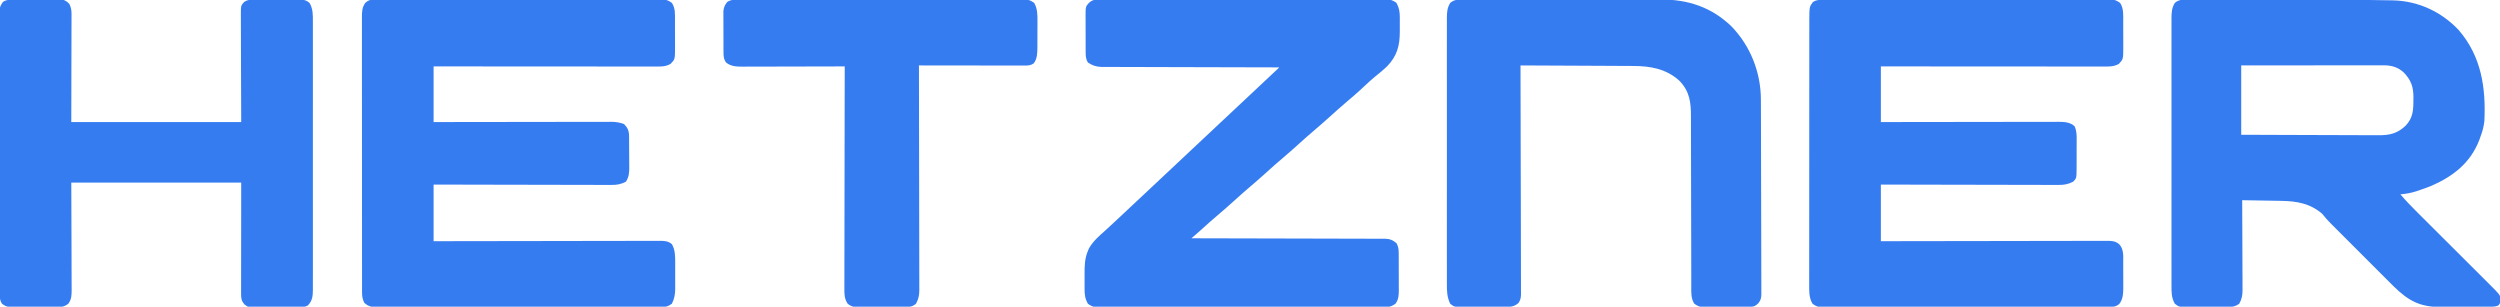
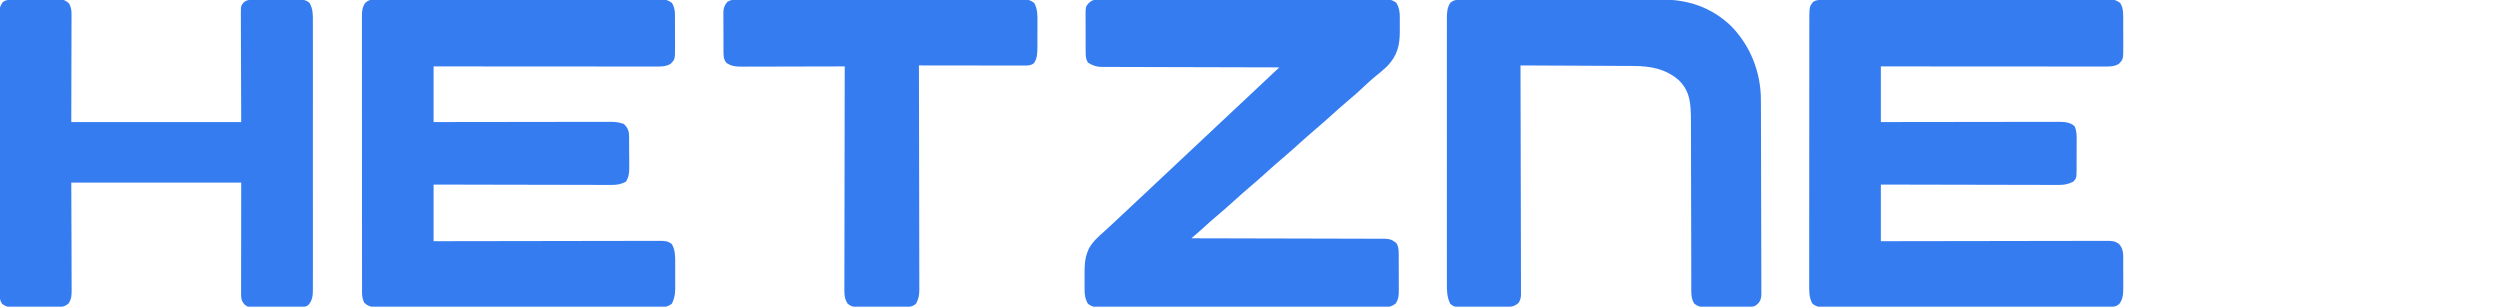
<svg xmlns="http://www.w3.org/2000/svg" width="2560" height="314" viewBox="0 0 2560 314" fill="none">
  <g clip-path="url(#clip0_133_43)">
    <path d="M1866.12 -0.132C1867.18 -0.135 1868.25 -0.139 1869.35 -0.143C1871.11 -0.142 1871.11 -0.142 1872.91 -0.141C1874.15 -0.144 1875.4 -0.147 1876.68 -0.15C1880.14 -0.157 1883.6 -0.159 1887.06 -0.16C1890.79 -0.162 1894.52 -0.17 1898.25 -0.176C1906.41 -0.19 1914.57 -0.196 1922.73 -0.2C1927.82 -0.203 1932.91 -0.207 1938.01 -0.212C1952.1 -0.224 1966.19 -0.234 1980.29 -0.238C1981.19 -0.238 1982.09 -0.238 1983.02 -0.238C1984.38 -0.239 1984.38 -0.239 1985.76 -0.239C1987.6 -0.24 1989.43 -0.24 1991.26 -0.24C1992.17 -0.241 1993.08 -0.241 1994.02 -0.241C2008.75 -0.245 2023.49 -0.262 2038.23 -0.286C2053.35 -0.309 2068.47 -0.322 2083.6 -0.323C2092.09 -0.324 2100.58 -0.33 2109.08 -0.348C2116.31 -0.363 2123.54 -0.368 2130.77 -0.36C2134.46 -0.356 2138.15 -0.357 2141.84 -0.371C2145.84 -0.386 2149.84 -0.378 2153.84 -0.368C2155.01 -0.376 2156.18 -0.384 2157.39 -0.392C2158.46 -0.386 2159.53 -0.379 2160.63 -0.372C2161.55 -0.373 2162.48 -0.373 2163.43 -0.374C2166.55 0.08 2168.44 1.185 2171 3C2174.82 8.54 2174.16 16.039 2174.17 22.492C2174.17 23.397 2174.17 24.302 2174.18 25.234C2174.18 27.142 2174.19 29.049 2174.19 30.957C2174.19 33.858 2174.21 36.759 2174.22 39.66C2174.23 41.521 2174.23 43.381 2174.23 45.242C2174.24 46.101 2174.24 46.959 2174.25 47.844C2174.2 60.676 2174.2 60.676 2169.69 65.437C2164.27 68.59 2158.54 68.14 2152.44 68.12C2151.47 68.121 2150.5 68.122 2149.51 68.123C2146.26 68.124 2143.01 68.119 2139.77 68.113C2137.44 68.113 2135.12 68.113 2132.79 68.114C2126.47 68.114 2120.16 68.108 2113.84 68.101C2107.91 68.096 2101.97 68.095 2096.04 68.094C2084.29 68.091 2072.54 68.085 2060.79 68.075C2049.38 68.066 2037.97 68.059 2026.56 68.055C2025.85 68.055 2025.15 68.054 2024.42 68.054C2020.89 68.053 2017.36 68.051 2013.83 68.05C1984.56 68.04 1955.28 68.021 1926 68C1926 86.81 1926 105.62 1926 125C1931.65 124.989 1937.31 124.979 1943.13 124.968C1961.79 124.935 1980.46 124.913 1999.12 124.896C2010.44 124.886 2021.76 124.872 2033.07 124.849C2042.94 124.829 2052.8 124.816 2062.67 124.812C2067.89 124.809 2073.11 124.803 2078.34 124.788C2083.26 124.775 2088.17 124.771 2093.09 124.774C2094.89 124.773 2096.7 124.769 2098.5 124.761C2100.97 124.751 2103.43 124.754 2105.9 124.759C2106.61 124.753 2107.32 124.748 2108.05 124.742C2114.03 124.777 2120.07 125.091 2124.47 129.443C2126.58 134.349 2126.56 138.622 2126.5 143.91C2126.5 144.955 2126.5 146 2126.5 147.077C2126.5 149.28 2126.49 151.483 2126.47 153.686C2126.44 157.055 2126.45 160.422 2126.46 163.791C2126.45 165.935 2126.44 168.079 2126.43 170.222C2126.44 171.228 2126.44 172.233 2126.44 173.269C2126.32 182.502 2126.32 182.502 2123 186C2117.89 188.63 2113.71 189.431 2107.94 189.361C2107.16 189.363 2106.38 189.366 2105.58 189.368C2102.97 189.373 2100.37 189.357 2097.76 189.34C2095.89 189.34 2094.02 189.34 2092.15 189.342C2087.07 189.343 2082 189.325 2076.92 189.304C2071.62 189.285 2066.31 189.283 2061 189.28C2050.96 189.271 2040.92 189.246 2030.87 189.216C2019.44 189.182 2008 189.166 1996.56 189.151C1973.04 189.119 1949.52 189.064 1926 189C1926 208.14 1926 227.28 1926 247C1933.21 246.984 1940.43 246.968 1947.86 246.952C1970.94 246.904 1994.01 246.871 2017.09 246.847C2020.67 246.843 2024.25 246.839 2027.84 246.835C2028.91 246.834 2028.91 246.834 2030 246.833C2041.55 246.82 2053.11 246.796 2064.67 246.768C2076.52 246.74 2088.38 246.724 2100.23 246.718C2106.89 246.714 2113.55 246.704 2120.21 246.683C2126.47 246.662 2132.74 246.656 2139 246.66C2141.31 246.66 2143.61 246.654 2145.91 246.642C2149.05 246.627 2152.19 246.631 2155.33 246.639C2156.24 246.63 2157.16 246.622 2158.1 246.613C2162.91 246.647 2166.08 246.893 2170 250C2174.99 255.171 2174.16 262.535 2174.17 269.273C2174.17 270.156 2174.17 271.038 2174.18 271.948C2174.18 273.809 2174.19 275.669 2174.19 277.53C2174.19 280.359 2174.21 283.187 2174.22 286.015C2174.23 287.831 2174.23 289.646 2174.23 291.461C2174.24 292.297 2174.24 293.134 2174.25 293.996C2174.23 300.16 2174.05 306.496 2170 311.437C2166.81 313.926 2164.99 314.126 2161 314.131C2159.94 314.135 2158.88 314.139 2157.78 314.143C2156.02 314.142 2156.02 314.142 2154.21 314.14C2152.35 314.145 2152.35 314.145 2150.45 314.149C2146.98 314.156 2143.52 314.159 2140.06 314.16C2136.32 314.162 2132.59 314.169 2128.86 314.176C2120.7 314.19 2112.54 314.196 2104.37 314.2C2099.28 314.203 2094.18 314.207 2089.09 314.211C2074.99 314.224 2060.89 314.234 2046.79 314.237C2045.89 314.238 2044.99 314.238 2044.06 314.238C2043.15 314.238 2042.25 314.238 2041.32 314.239C2039.48 314.239 2037.65 314.24 2035.81 314.24C2034.9 314.24 2033.99 314.24 2033.06 314.241C2018.31 314.245 2003.57 314.262 1988.83 314.285C1973.7 314.309 1958.57 314.322 1943.44 314.323C1934.95 314.324 1926.45 314.329 1917.95 314.348C1910.72 314.363 1903.48 314.368 1896.25 314.36C1892.55 314.356 1888.86 314.357 1885.17 314.371C1881.17 314.386 1877.17 314.378 1873.17 314.367C1872 314.375 1870.83 314.383 1869.62 314.392C1868.55 314.385 1867.48 314.379 1866.37 314.372C1865.45 314.372 1864.53 314.373 1863.57 314.374C1860.39 313.912 1858.56 312.934 1856 311C1852.17 304.779 1852.58 297.001 1852.63 289.962C1852.62 288.776 1852.62 287.589 1852.61 286.367C1852.61 283.096 1852.61 279.826 1852.62 276.555C1852.63 273.019 1852.62 269.483 1852.62 265.948C1852.61 259.03 1852.61 252.112 1852.63 245.195C1852.64 237.134 1852.64 229.073 1852.64 221.012C1852.63 206.628 1852.64 192.243 1852.66 177.859C1852.68 163.909 1852.69 149.96 1852.68 136.01C1852.68 120.809 1852.68 105.607 1852.69 90.406C1852.69 88.784 1852.69 87.163 1852.69 85.541C1852.69 84.743 1852.69 83.945 1852.7 83.124C1852.7 77.508 1852.7 71.893 1852.7 66.277C1852.69 59.433 1852.7 52.588 1852.71 45.743C1852.72 42.252 1852.73 38.762 1852.72 35.271C1852.72 31.484 1852.73 27.698 1852.74 23.911C1852.74 22.812 1852.73 21.713 1852.73 20.581C1852.81 6.957 1852.81 6.957 1856.44 2.062C1859.59 -0.078 1862.44 -0.127 1866.12 -0.132Z" fill="#367CF1" />
    <path d="M383.242 -0.377C384.843 -0.389 384.843 -0.389 386.476 -0.401C387.648 -0.394 388.819 -0.388 390.026 -0.381C391.272 -0.386 392.517 -0.39 393.8 -0.395C397.259 -0.405 400.718 -0.401 404.177 -0.392C407.906 -0.385 411.636 -0.396 415.365 -0.404C422.672 -0.417 429.979 -0.414 437.286 -0.406C443.224 -0.399 449.162 -0.398 455.1 -0.401C455.945 -0.402 456.789 -0.402 457.66 -0.403C459.375 -0.404 461.09 -0.405 462.806 -0.406C478.901 -0.414 494.996 -0.404 511.09 -0.388C524.905 -0.375 538.719 -0.377 552.533 -0.391C568.567 -0.407 584.602 -0.413 600.637 -0.404C602.347 -0.403 604.056 -0.402 605.766 -0.401C607.028 -0.401 607.028 -0.401 608.315 -0.4C614.246 -0.397 620.178 -0.402 626.109 -0.409C633.337 -0.417 640.565 -0.415 647.792 -0.399C651.481 -0.391 655.17 -0.388 658.858 -0.398C662.855 -0.408 666.85 -0.396 670.847 -0.381C672.601 -0.391 672.601 -0.391 674.391 -0.401C675.46 -0.393 676.53 -0.385 677.633 -0.377C679.016 -0.377 679.016 -0.377 680.428 -0.376C683.579 0.085 685.435 1.136 688 3C691.732 8.597 691.16 14.569 691.168 21.086C691.171 22.061 691.175 23.036 691.178 24.041C691.183 26.1 691.186 28.16 691.185 30.219C691.188 33.357 691.206 36.495 691.225 39.633C691.228 41.638 691.23 43.643 691.231 45.648C691.238 46.581 691.245 47.514 691.252 48.474C691.21 60.731 691.21 60.731 686.688 65.375C681.315 68.624 675.571 68.14 669.477 68.12C668.031 68.122 668.031 68.122 666.556 68.123C663.324 68.125 660.092 68.119 656.86 68.114C654.544 68.113 652.228 68.114 649.912 68.114C643.621 68.114 637.331 68.109 631.04 68.102C624.467 68.095 617.894 68.095 611.321 68.094C600.287 68.091 589.254 68.085 578.22 68.076C566.856 68.066 555.492 68.059 544.128 68.055C543.077 68.055 543.077 68.055 542.005 68.054C538.49 68.053 534.975 68.052 531.46 68.05C502.307 68.04 473.154 68.022 444 68C444 86.81 444 105.62 444 125C452.488 124.984 452.488 124.984 461.147 124.968C479.822 124.935 498.498 124.913 517.174 124.896C528.499 124.886 539.824 124.872 551.15 124.849C561.021 124.829 570.892 124.816 580.763 124.812C585.99 124.809 591.217 124.803 596.443 124.789C601.364 124.775 606.284 124.771 611.205 124.774C613.01 124.773 614.814 124.769 616.619 124.762C619.087 124.752 621.554 124.754 624.021 124.76C624.732 124.754 625.443 124.748 626.176 124.742C630.76 124.769 634.687 125.443 639 127C642.732 130.831 644.113 133.979 644.161 139.269C644.171 140.127 644.18 140.985 644.19 141.869C644.197 143.256 644.197 143.256 644.203 144.672C644.209 145.628 644.215 146.584 644.22 147.568C644.23 149.592 644.236 151.617 644.24 153.641C644.25 156.724 644.281 159.807 644.313 162.891C644.319 164.859 644.324 166.828 644.328 168.797C644.341 169.714 644.353 170.631 644.366 171.575C644.347 177.121 643.989 181.246 641 186C635.929 188.714 631.695 189.431 625.945 189.361C625.163 189.363 624.381 189.366 623.576 189.369C620.972 189.374 618.368 189.357 615.764 189.341C613.891 189.34 612.018 189.34 610.145 189.342C605.071 189.343 599.998 189.325 594.924 189.304C589.617 189.286 584.311 189.284 579.004 189.28C568.961 189.271 558.917 189.246 548.873 189.216C537.437 189.183 526 189.166 514.564 189.151C491.043 189.12 467.521 189.065 444 189C444 208.14 444 227.28 444 247C451.214 246.984 458.428 246.969 465.86 246.952C488.936 246.904 512.011 246.871 535.086 246.847C538.67 246.843 542.254 246.839 545.837 246.835C546.907 246.834 546.907 246.834 547.999 246.833C559.555 246.82 571.11 246.796 582.666 246.769C594.521 246.741 606.376 246.724 618.231 246.718C624.89 246.714 631.55 246.705 638.21 246.683C644.475 246.663 650.74 246.656 657.005 246.661C659.307 246.66 661.609 246.654 663.911 246.643C667.05 246.628 670.187 246.631 673.325 246.639C674.241 246.631 675.156 246.622 676.099 246.613C680.883 246.647 684.13 246.857 688 250C691.437 255.784 691.443 262.686 691.399 269.223C691.401 270.168 691.404 271.113 691.407 272.086C691.409 274.07 691.404 276.054 691.391 278.038C691.375 281.058 691.391 284.076 691.41 287.096C691.408 289.034 691.404 290.972 691.399 292.91C691.405 293.803 691.411 294.696 691.417 295.616C691.353 301.396 690.614 305.799 688 311C684.499 313.611 681.986 314.376 677.654 314.38C676.589 314.389 675.524 314.397 674.426 314.406C672.68 314.397 672.68 314.397 670.898 314.388C669.036 314.396 669.036 314.396 667.136 314.404C663.693 314.416 660.25 314.414 656.807 314.407C653.092 314.402 649.378 314.415 645.663 314.425C638.387 314.442 631.112 314.443 623.836 314.438C617.923 314.434 612.009 314.435 606.096 314.44C605.255 314.441 604.413 314.442 603.547 314.443C601.838 314.444 600.129 314.446 598.419 314.447C582.389 314.461 566.359 314.456 550.328 314.444C535.66 314.434 520.992 314.447 506.323 314.471C491.265 314.496 476.206 314.505 461.147 314.498C452.692 314.495 444.237 314.497 435.781 314.515C428.583 314.529 421.386 314.53 414.188 314.513C410.515 314.504 406.843 314.502 403.17 314.517C399.19 314.534 395.21 314.519 391.229 314.501C390.067 314.511 388.905 314.521 387.708 314.53C381.569 314.474 377.522 314.37 373 310C371.284 306.487 370.749 303.669 370.746 299.779C370.74 298.742 370.734 297.704 370.728 296.635C370.732 295.502 370.735 294.369 370.739 293.202C370.736 291.993 370.732 290.784 370.728 289.539C370.719 286.187 370.72 282.835 370.724 279.483C370.726 275.867 370.717 272.25 370.71 268.634C370.697 261.551 370.695 254.467 370.698 247.384C370.7 241.627 370.698 235.87 370.694 230.113C370.693 229.294 370.692 228.475 370.692 227.631C370.69 225.967 370.689 224.303 370.688 222.64C370.677 207.033 370.679 191.426 370.685 175.819C370.691 161.538 370.679 147.258 370.66 132.978C370.641 118.317 370.633 103.656 370.636 88.995C370.638 80.763 370.636 72.531 370.622 64.3C370.61 57.292 370.608 50.285 370.621 43.277C370.626 39.702 370.628 36.127 370.616 32.551C370.603 28.676 370.613 24.801 370.626 20.925C370.618 19.794 370.611 18.664 370.604 17.498C370.642 11.968 370.693 7.678 374 3C377.087 0.176 379.091 -0.375 383.242 -0.377Z" fill="#367CF1" />
-     <path d="M2239.91 -0.367C2240.7 -0.371 2241.49 -0.374 2242.31 -0.377C2244.95 -0.385 2247.6 -0.37 2250.25 -0.356C2252.15 -0.357 2254.05 -0.359 2255.95 -0.363C2261.13 -0.368 2266.3 -0.354 2271.47 -0.337C2276.91 -0.322 2282.35 -0.323 2287.78 -0.322C2296.95 -0.319 2306.11 -0.304 2315.27 -0.281C2326.93 -0.253 2338.6 -0.242 2350.26 -0.238C2360.37 -0.233 2370.48 -0.221 2380.59 -0.207C2383.8 -0.203 2387 -0.2 2390.21 -0.197C2409.31 -0.178 2428.41 -0.154 2447.51 0.325C2449.29 0.358 2449.29 0.358 2451.1 0.391C2476.73 1.185 2500.05 12.136 2517.62 30.688C2540.82 57.534 2545.66 89.605 2544 124C2543.4 129.634 2542.01 134.692 2540 140C2539.58 141.187 2539.15 142.374 2538.71 143.598C2529.67 166.744 2512.38 180.283 2490.07 190.147C2485.84 191.891 2481.52 193.4 2477.19 194.875C2476.32 195.174 2475.44 195.472 2474.55 195.78C2469 197.59 2463.82 198.541 2458 199C2463.07 204.966 2468.43 210.559 2473.98 216.075C2474.85 216.944 2475.72 217.813 2476.62 218.709C2478.49 220.584 2480.37 222.458 2482.25 224.33C2485.23 227.295 2488.21 230.264 2491.18 233.234C2497.49 239.534 2503.81 245.83 2510.12 252.125C2516.95 258.931 2523.78 265.737 2530.6 272.548C2533.55 275.496 2536.51 278.441 2539.47 281.384C2541.74 283.649 2544.01 285.917 2546.28 288.184C2547.09 288.992 2547.91 289.799 2548.74 290.631C2559.63 301.521 2559.63 301.521 2560.56 305.266C2560.22 310.778 2560.22 310.778 2558 313C2554.55 314.235 2551.13 314.14 2547.49 314.161C2546.85 314.166 2546.2 314.171 2545.54 314.176C2543.41 314.191 2541.28 314.198 2539.16 314.203C2538.42 314.206 2537.69 314.209 2536.94 314.212C2533.06 314.227 2529.18 314.236 2525.3 314.24C2521.33 314.246 2517.35 314.27 2513.38 314.298C2510.29 314.317 2507.21 314.322 2504.13 314.324C2502.67 314.327 2501.2 314.335 2499.74 314.348C2478.29 314.528 2466.28 308.08 2451.32 293.407C2446.92 289.068 2442.56 284.698 2438.19 280.328C2436.58 278.716 2434.97 277.104 2433.36 275.493C2429.99 272.132 2426.63 268.77 2423.28 265.407C2418.98 261.101 2414.67 256.799 2410.36 252.498C2407.04 249.179 2403.72 245.856 2400.4 242.533C2398.81 240.946 2397.22 239.359 2395.64 237.773C2393.42 235.56 2391.21 233.343 2389 231.126C2388.34 230.476 2387.69 229.825 2387.02 229.155C2383.79 225.908 2380.82 222.615 2378 219C2365.61 208.231 2351.72 205.923 2335.94 205.684C2334.22 205.652 2334.22 205.652 2332.47 205.621C2328.84 205.556 2325.2 205.496 2321.56 205.438C2319.09 205.394 2316.62 205.351 2314.14 205.307C2308.09 205.2 2302.05 205.098 2296 205C2296.01 206.837 2296.01 206.837 2296.02 208.711C2296.08 220.261 2296.13 231.811 2296.16 243.361C2296.17 249.299 2296.19 255.237 2296.23 261.175C2296.26 266.906 2296.28 272.638 2296.28 278.37C2296.29 280.555 2296.3 282.74 2296.32 284.926C2296.34 287.99 2296.34 291.053 2296.34 294.117C2296.35 295.018 2296.36 295.919 2296.37 296.846C2296.35 302.323 2295.63 306.161 2293 311C2287.72 315.165 2281.23 314.433 2274.81 314.398C2273.64 314.401 2272.46 314.404 2271.25 314.407C2268.77 314.409 2266.29 314.404 2263.81 314.391C2260.01 314.375 2256.22 314.391 2252.43 314.41C2250.02 314.408 2247.6 314.404 2245.19 314.398C2243.49 314.408 2243.49 314.408 2241.76 314.417C2231.21 314.323 2231.21 314.323 2227 311C2223.48 304.786 2223.58 299.07 2223.62 292.044C2223.61 290.842 2223.61 289.641 2223.6 288.403C2223.59 285.08 2223.6 281.757 2223.61 278.435C2223.61 274.846 2223.6 271.258 2223.6 267.67C2223.58 260.645 2223.59 253.62 2223.59 246.596C2223.6 240.886 2223.6 235.177 2223.6 229.467C2223.6 228.247 2223.6 228.247 2223.6 227.003C2223.6 225.352 2223.59 223.7 2223.59 222.048C2223.59 206.565 2223.6 191.082 2223.61 175.599C2223.62 162.318 2223.62 149.036 2223.61 135.754C2223.59 120.326 2223.59 104.898 2223.6 89.47C2223.6 87.824 2223.6 86.179 2223.6 84.533C2223.6 83.724 2223.6 82.914 2223.6 82.08C2223.6 76.378 2223.6 70.676 2223.59 64.974C2223.58 58.024 2223.58 51.074 2223.6 44.124C2223.61 40.579 2223.61 37.034 2223.6 33.489C2223.59 29.644 2223.6 25.8 2223.62 21.956C2223.61 20.837 2223.61 19.719 2223.6 18.566C2223.64 12.642 2223.88 8.122 2227 3C2230.93 -0.432 2234.91 -0.422 2239.91 -0.367ZM2295 67C2295 90.43 2295 113.86 2295 138C2321.97 138.117 2321.97 138.117 2348.95 138.195C2359.95 138.219 2370.95 138.247 2381.95 138.302C2389.96 138.342 2397.98 138.367 2405.99 138.376C2410.23 138.382 2414.47 138.394 2418.71 138.423C2422.71 138.45 2426.71 138.458 2430.7 138.452C2432.16 138.454 2433.63 138.461 2435.09 138.477C2446.82 138.594 2454.63 136.867 2463.28 128.789C2470.8 120.979 2471.35 112.926 2471.31 102.625C2471.33 101.635 2471.34 100.645 2471.36 99.625C2471.37 88.811 2468.91 82.033 2461.41 74.172C2455.28 68.657 2448.83 66.873 2440.75 66.88C2439.46 66.878 2438.18 66.877 2436.86 66.876C2435.43 66.879 2434.01 66.883 2432.59 66.886C2431.09 66.887 2429.6 66.887 2428.1 66.886C2424.03 66.886 2419.97 66.892 2415.9 66.899C2411.65 66.905 2407.4 66.906 2403.15 66.907C2395.11 66.91 2387.06 66.918 2379.01 66.928C2368.14 66.941 2357.27 66.947 2346.39 66.953C2329.26 66.962 2312.13 66.982 2295 67Z" fill="#367CF1" />
    <path d="M1124.26 -0.377C1125.33 -0.385 1126.4 -0.393 1127.5 -0.401C1129.26 -0.391 1129.26 -0.391 1131.06 -0.381C1132.94 -0.388 1132.94 -0.388 1134.85 -0.395C1138.32 -0.408 1141.79 -0.401 1145.26 -0.392C1149 -0.385 1152.74 -0.396 1156.49 -0.404C1163.82 -0.417 1171.15 -0.414 1178.48 -0.406C1184.44 -0.399 1190.39 -0.398 1196.35 -0.401C1197.2 -0.402 1198.05 -0.402 1198.92 -0.403C1200.64 -0.404 1202.36 -0.405 1204.08 -0.406C1220.23 -0.414 1236.38 -0.404 1252.53 -0.388C1266.39 -0.375 1280.25 -0.377 1294.1 -0.391C1310.19 -0.407 1326.28 -0.413 1342.37 -0.404C1344.08 -0.403 1345.8 -0.402 1347.51 -0.401C1348.36 -0.401 1349.2 -0.4 1350.07 -0.4C1356.02 -0.397 1361.97 -0.402 1367.92 -0.409C1375.17 -0.417 1382.43 -0.415 1389.68 -0.399C1393.38 -0.391 1397.08 -0.388 1400.78 -0.398C1404.79 -0.408 1408.8 -0.396 1412.81 -0.381C1413.98 -0.388 1415.15 -0.394 1416.36 -0.401C1417.97 -0.389 1417.97 -0.389 1419.62 -0.377C1421 -0.377 1421 -0.377 1422.42 -0.376C1425.58 0.085 1427.44 1.114 1430 3C1432.78 7.963 1433.45 12.395 1433.4 17.988C1433.4 18.732 1433.4 19.475 1433.41 20.241C1433.41 21.805 1433.4 23.369 1433.39 24.933C1433.37 27.296 1433.39 29.658 1433.41 32.022C1433.43 46.739 1430.7 57.228 1420.31 68C1416.41 71.756 1412.22 75.119 1408 78.508C1404.67 81.277 1401.48 84.171 1398.31 87.125C1397.48 87.904 1397.48 87.904 1396.62 88.698C1395.55 89.695 1394.48 90.692 1393.42 91.689C1389.31 95.491 1385.05 99.109 1380.79 102.738C1374.24 108.323 1367.78 113.966 1361.43 119.777C1356.96 123.861 1352.39 127.819 1347.78 131.746C1341.24 137.328 1334.78 142.968 1328.43 148.777C1323.96 152.861 1319.39 156.819 1314.78 160.746C1308.24 166.328 1301.78 171.968 1295.43 177.777C1290.96 181.861 1286.39 185.819 1281.78 189.746C1275.24 195.328 1268.78 200.968 1262.43 206.777C1257.96 210.861 1253.39 214.819 1248.78 218.746C1242.29 224.283 1235.87 229.864 1229.6 235.649C1227.53 237.516 1225.45 239.34 1223.34 241.147C1222.71 241.683 1222.08 242.218 1221.44 242.77C1220.96 243.176 1220.49 243.582 1220 244C1221.57 244.002 1221.57 244.002 1223.17 244.005C1248.61 244.041 1274.05 244.101 1299.48 244.184C1311.79 244.224 1324.09 244.256 1336.39 244.271C1347.11 244.284 1357.83 244.311 1368.55 244.355C1374.23 244.377 1379.91 244.393 1385.59 244.392C1390.93 244.391 1396.27 244.409 1401.62 244.441C1403.58 244.45 1405.54 244.452 1407.5 244.446C1410.18 244.439 1412.86 244.457 1415.53 244.481C1416.31 244.473 1417.09 244.466 1417.89 244.458C1423.05 244.54 1426.03 245.709 1430 249C1431.9 252.402 1432.25 255.295 1432.27 259.154C1432.28 260.155 1432.29 261.157 1432.3 262.188C1432.3 263.795 1432.3 263.795 1432.3 265.434C1432.3 266.544 1432.31 267.655 1432.31 268.799C1432.32 271.145 1432.32 273.491 1432.32 275.837C1432.31 279.421 1432.34 283.004 1432.36 286.588C1432.36 288.87 1432.36 291.152 1432.36 293.434C1432.37 294.503 1432.38 295.572 1432.39 296.673C1432.36 302.125 1432.32 306.427 1429 311C1425.44 313.549 1422.99 314.375 1418.64 314.378C1417.57 314.385 1416.5 314.393 1415.39 314.401C1414.23 314.395 1413.06 314.388 1411.85 314.381C1409.98 314.388 1409.98 314.388 1408.08 314.395C1404.62 314.405 1401.16 314.402 1397.71 314.392C1393.98 314.385 1390.25 314.396 1386.52 314.404C1379.22 314.418 1371.91 314.415 1364.61 314.406C1358.67 314.399 1352.74 314.398 1346.8 314.402C1345.54 314.402 1345.54 314.402 1344.25 314.403C1342.53 314.404 1340.82 314.405 1339.1 314.406C1323.01 314.414 1306.92 314.405 1290.84 314.388C1277.03 314.375 1263.22 314.377 1249.41 314.391C1233.38 314.407 1217.35 314.414 1201.32 314.404C1199.61 314.403 1197.9 314.402 1196.19 314.402C1195.35 314.401 1194.51 314.401 1193.65 314.4C1187.72 314.398 1181.79 314.402 1175.86 314.409C1168.64 314.417 1161.41 314.415 1154.19 314.399C1150.5 314.391 1146.81 314.388 1143.13 314.398C1139.13 314.409 1135.14 314.396 1131.15 314.381C1129.98 314.388 1128.81 314.394 1127.6 314.401C1126.54 314.394 1125.47 314.386 1124.36 314.378C1123.44 314.377 1122.52 314.377 1121.57 314.376C1118.42 313.915 1116.56 312.881 1114 311C1111.06 305.806 1110.55 301.462 1110.6 295.574C1110.6 294.787 1110.6 293.999 1110.59 293.188C1110.59 291.529 1110.6 289.871 1110.61 288.213C1110.62 285.705 1110.61 283.198 1110.59 280.69C1110.58 272.388 1110.69 264.766 1114 257C1114.38 256.095 1114.76 255.19 1115.15 254.258C1119.27 247.085 1125.04 242.002 1131.18 236.614C1134.28 233.865 1137.29 231.023 1140.31 228.188C1141.58 227.003 1142.85 225.818 1144.12 224.633C1150.08 219.058 1156.03 213.475 1161.98 207.891C1165.32 204.76 1168.66 201.63 1172 198.5C1173.33 197.25 1174.67 196 1176 194.75C1184 187.25 1184 187.25 1186 185.375C1187.33 184.125 1188.67 182.874 1190 181.623C1193.32 178.51 1196.64 175.397 1199.96 172.285C1206.82 165.865 1213.66 159.438 1220.5 153C1227.99 145.942 1235.5 138.898 1243.02 131.859C1246.34 128.74 1249.67 125.62 1253 122.5C1254.33 121.25 1255.67 120 1257 118.75C1257.66 118.131 1258.32 117.513 1259 116.875C1265 111.25 1265 111.25 1267 109.375C1268.33 108.125 1269.67 106.874 1271 105.623C1274.32 102.51 1277.64 99.397 1280.96 96.285C1287.98 89.707 1295 83.122 1302 76.528C1302.78 75.799 1303.55 75.069 1304.35 74.318C1306.23 72.546 1308.12 70.773 1310 69C1309.04 68.999 1308.08 68.997 1307.09 68.996C1283.68 68.959 1260.28 68.9 1236.88 68.816C1225.56 68.776 1214.24 68.744 1202.93 68.729C1193.06 68.716 1183.2 68.689 1173.33 68.645C1168.11 68.623 1162.89 68.607 1157.66 68.608C1152.74 68.609 1147.83 68.591 1142.91 68.559C1141.11 68.55 1139.3 68.549 1137.5 68.554C1135.03 68.561 1132.57 68.543 1130.1 68.519C1129.39 68.527 1128.68 68.535 1127.95 68.543C1122.62 68.452 1118.37 66.972 1114 64C1111.96 60.657 1111.75 57.7 1111.72 53.83C1111.72 52.826 1111.71 51.821 1111.7 50.786C1111.7 49.175 1111.7 49.175 1111.7 47.531C1111.69 46.418 1111.69 45.305 1111.69 44.158C1111.68 41.808 1111.68 39.458 1111.68 37.108C1111.69 33.513 1111.66 29.919 1111.64 26.324C1111.64 24.039 1111.64 21.754 1111.64 19.469C1111.63 18.395 1111.62 17.321 1111.61 16.214C1111.67 6.803 1111.67 6.803 1115 3C1118.12 0.197 1120.09 -0.375 1124.26 -0.377Z" fill="#367CF1" />
    <path d="M12.791 -0.29C13.956 -0.303 15.12 -0.316 16.32 -0.329C17.575 -0.331 18.829 -0.334 20.121 -0.336C21.413 -0.343 22.705 -0.349 24.037 -0.356C26.769 -0.368 29.502 -0.372 32.235 -0.371C35.73 -0.37 39.224 -0.398 42.719 -0.432C46.061 -0.46 49.404 -0.458 52.746 -0.461C54.624 -0.482 54.624 -0.482 56.541 -0.504C57.709 -0.498 58.877 -0.492 60.08 -0.486C61.105 -0.489 62.13 -0.491 63.186 -0.494C66.816 0.144 68.423 1.392 71 4C72.666 7.448 73.249 10.193 73.241 14.005C73.243 14.986 73.246 15.967 73.249 16.978C73.238 18.581 73.238 18.581 73.227 20.216C73.227 21.367 73.228 22.517 73.228 23.702C73.226 27.423 73.211 31.143 73.195 34.863C73.192 37.162 73.19 39.46 73.189 41.758C73.179 50.276 73.151 58.794 73.125 67.313C73.084 86.35 73.043 105.386 73 125C130.42 125 187.84 125 247 125C246.881 86.391 246.881 86.391 246.73 47.783C246.716 40.315 246.716 40.315 246.714 36.819C246.709 34.377 246.699 31.936 246.683 29.494C246.661 25.796 246.658 22.098 246.66 18.4C246.649 17.312 246.638 16.225 246.627 15.104C246.666 5.689 246.666 5.689 250 2C253.14 -0.221 255.917 -0.257 259.699 -0.275C260.844 -0.284 261.989 -0.294 263.168 -0.303C265.017 -0.302 265.017 -0.302 266.902 -0.301C268.172 -0.305 269.442 -0.309 270.75 -0.314C273.436 -0.319 276.122 -0.321 278.807 -0.316C282.242 -0.31 285.676 -0.327 289.11 -0.35C292.395 -0.368 295.68 -0.364 298.965 -0.363C300.195 -0.372 301.426 -0.382 302.693 -0.391C303.841 -0.385 304.989 -0.379 306.172 -0.372C307.179 -0.373 308.186 -0.373 309.224 -0.374C312.631 0.085 314.339 0.807 317 3C320.522 9.233 320.423 14.957 320.381 22.001C320.386 23.207 320.39 24.414 320.395 25.657C320.405 28.993 320.402 32.329 320.392 35.665C320.385 39.267 320.396 42.87 320.404 46.473C320.418 53.525 320.415 60.577 320.406 67.63C320.399 73.361 320.398 79.093 320.402 84.824C320.402 85.64 320.402 86.456 320.403 87.297C320.404 88.955 320.405 90.613 320.406 92.271C320.414 107.811 320.405 123.352 320.388 138.893C320.375 152.227 320.377 165.561 320.391 178.894C320.407 194.381 320.414 209.868 320.404 225.356C320.403 227.007 320.402 228.658 320.402 230.31C320.401 231.122 320.401 231.935 320.4 232.772C320.398 238.497 320.402 244.222 320.409 249.947C320.417 256.923 320.415 263.899 320.399 270.876C320.391 274.435 320.388 277.994 320.398 281.553C320.409 285.411 320.396 289.269 320.381 293.126C320.388 294.252 320.394 295.377 320.401 296.537C320.352 303.052 319.979 307.985 315.174 312.849C312.385 314.326 310.377 314.394 307.225 314.42C306.064 314.436 304.902 314.452 303.705 314.468C301.829 314.469 301.829 314.469 299.914 314.469C297.98 314.48 297.98 314.48 296.006 314.492C293.277 314.505 290.549 314.507 287.82 314.501C284.334 314.495 280.849 314.526 277.364 314.566C274.026 314.598 270.689 314.594 267.352 314.594C266.105 314.61 264.858 314.627 263.573 314.644C253.919 314.567 253.919 314.567 250.228 311.65C247.23 308.084 246.875 305.625 246.88 301.122C246.878 299.617 246.878 299.617 246.876 298.081C246.879 296.977 246.883 295.873 246.887 294.736C246.886 293.556 246.886 292.376 246.886 291.16C246.887 287.332 246.895 283.504 246.902 279.676C246.904 277.316 246.905 274.956 246.905 272.596C246.911 263.835 246.925 255.074 246.938 246.313C246.958 226.739 246.979 207.166 247 187C189.58 187 132.16 187 73 187C73.119 225.564 73.119 225.564 73.27 264.128C73.284 271.591 73.284 271.591 73.286 275.086C73.291 277.524 73.302 279.962 73.317 282.4C73.339 286.096 73.342 289.791 73.341 293.487C73.352 294.571 73.362 295.655 73.373 296.771C73.351 302.198 73.306 306.446 70 311C66.42 313.851 63.704 314.378 59.188 314.388C58.043 314.398 56.898 314.407 55.719 314.417C54.492 314.411 53.264 314.405 52 314.399C50.732 314.401 49.463 314.404 48.156 314.407C45.476 314.409 42.797 314.405 40.117 314.391C36.691 314.374 33.265 314.384 29.838 314.402C26.559 314.415 23.28 314.406 20 314.399C18.159 314.408 18.159 314.408 16.281 314.417C15.137 314.407 13.992 314.398 12.813 314.388C11.808 314.386 10.804 314.384 9.77 314.381C6.474 313.928 4.638 313.013 2 311C0.04 307.891 -0.251 305.478 -0.254 301.837C-0.263 300.262 -0.263 300.262 -0.272 298.655C-0.268 297.503 -0.265 296.351 -0.261 295.164C-0.264 293.939 -0.268 292.714 -0.272 291.452C-0.281 288.05 -0.28 284.648 -0.276 281.246C-0.274 277.578 -0.283 273.91 -0.29 270.242C-0.303 263.055 -0.305 255.868 -0.302 248.682C-0.3 242.841 -0.302 237.001 -0.306 231.161C-0.307 230.33 -0.308 229.499 -0.308 228.644C-0.31 226.956 -0.311 225.269 -0.312 223.582C-0.323 207.752 -0.321 191.921 -0.315 176.091C-0.309 161.603 -0.321 147.116 -0.34 132.628C-0.359 117.758 -0.367 102.888 -0.364 88.018C-0.362 79.667 -0.364 71.316 -0.378 62.965C-0.39 55.856 -0.392 48.748 -0.379 41.639C-0.374 38.011 -0.372 34.383 -0.384 30.755C-0.397 26.824 -0.387 22.894 -0.374 18.964C-0.382 17.814 -0.389 16.664 -0.396 15.479C-0.386 13.9 -0.386 13.9 -0.375 12.289C-0.375 11.382 -0.375 10.475 -0.375 9.54C0.083 6.437 1.2 4.546 3 2C6.158 -0.239 8.985 -0.262 12.791 -0.29Z" fill="#367CF1" />
-     <path d="M1499.22 -0.388C1500.16 -0.393 1501.09 -0.399 1502.05 -0.404C1505.18 -0.419 1508.3 -0.411 1511.43 -0.404C1513.67 -0.41 1515.91 -0.417 1518.15 -0.425C1524.24 -0.443 1530.33 -0.442 1536.42 -0.436C1541.51 -0.433 1546.61 -0.439 1551.7 -0.445C1564.41 -0.46 1577.12 -0.456 1589.83 -0.444C1600.84 -0.434 1611.84 -0.447 1622.85 -0.471C1634.17 -0.496 1645.5 -0.505 1656.82 -0.499C1663.17 -0.495 1669.52 -0.498 1675.87 -0.515C1681.85 -0.53 1687.83 -0.526 1693.81 -0.508C1695.99 -0.504 1698.18 -0.507 1700.36 -0.517C1728.31 -0.642 1752.56 7.259 1773 27C1792.49 47.108 1803.14 74.161 1803.15 102.046C1803.16 102.922 1803.16 103.799 1803.17 104.702C1803.18 107.62 1803.19 110.539 1803.19 113.457C1803.2 115.557 1803.21 117.657 1803.22 119.757C1803.24 126.632 1803.26 133.507 1803.27 140.383C1803.28 142.752 1803.28 145.122 1803.29 147.492C1803.31 157.346 1803.33 167.199 1803.34 177.052C1803.36 191.166 1803.39 205.28 1803.45 219.393C1803.49 229.325 1803.51 239.256 1803.51 249.188C1803.51 255.118 1803.53 261.048 1803.56 266.978C1803.59 272.551 1803.6 278.124 1803.58 283.698C1803.58 285.743 1803.59 287.788 1803.61 289.834C1803.63 292.626 1803.62 295.416 1803.61 298.208C1803.62 299.018 1803.64 299.827 1803.65 300.662C1803.59 304.748 1803.2 307.255 1800.59 310.487C1797.05 313.925 1795.51 314.127 1790.71 314.161C1789.61 314.171 1788.5 314.18 1787.36 314.19C1785.56 314.196 1785.56 314.196 1783.73 314.203C1782.5 314.209 1781.27 314.214 1780.01 314.22C1777.4 314.23 1774.8 314.236 1772.2 314.24C1768.21 314.247 1764.23 314.281 1760.25 314.312C1757.72 314.319 1755.19 314.324 1752.67 314.328C1750.88 314.346 1750.88 314.346 1749.05 314.365C1747.94 314.362 1746.82 314.359 1745.68 314.356C1744.7 314.36 1743.72 314.364 1742.71 314.367C1739.5 313.932 1737.62 312.876 1735 311C1731.4 305.779 1731.85 298.933 1731.87 292.835C1731.87 291.627 1731.87 291.627 1731.86 290.393C1731.86 287.701 1731.86 285.009 1731.86 282.317C1731.85 280.384 1731.85 278.45 1731.85 276.516C1731.84 272.355 1731.83 268.194 1731.83 264.033C1731.83 257.447 1731.81 250.861 1731.79 244.275C1731.78 242.018 1731.78 239.761 1731.77 237.505C1731.77 236.374 1731.76 235.244 1731.76 234.08C1731.72 218.751 1731.69 203.423 1731.67 188.095C1731.67 177.749 1731.64 167.404 1731.6 157.059C1731.58 151.589 1731.57 146.119 1731.58 140.648C1731.58 135.499 1731.57 130.351 1731.54 125.202C1731.53 123.318 1731.53 121.434 1731.54 119.551C1731.59 105.241 1730.36 93.828 1720 83C1706.84 70.66 1690.1 67.546 1672.57 67.567C1670.68 67.552 1670.68 67.552 1668.75 67.537C1665.34 67.509 1661.94 67.5 1658.53 67.494C1654.95 67.484 1651.38 67.458 1647.8 67.434C1641.04 67.39 1634.29 67.362 1627.54 67.338C1619.84 67.311 1612.14 67.267 1604.44 67.222C1588.63 67.129 1572.81 67.058 1557 67C1557 68.232 1557.01 69.464 1557.01 70.734C1557.1 99.979 1557.16 129.223 1557.2 158.468C1557.21 162.067 1557.21 165.665 1557.22 169.264C1557.22 169.981 1557.22 170.697 1557.22 171.435C1557.24 183.039 1557.27 194.643 1557.31 206.247C1557.35 218.152 1557.37 230.057 1557.38 241.961C1557.38 248.649 1557.39 255.337 1557.42 262.024C1557.45 268.315 1557.46 274.607 1557.45 280.898C1557.45 283.21 1557.46 285.522 1557.48 287.834C1557.5 290.985 1557.49 294.136 1557.48 297.287C1557.5 298.666 1557.5 298.666 1557.52 300.073C1557.48 304.229 1557.36 306.424 1555.12 310.026C1551.18 313.697 1547.56 314.25 1542.29 314.274C1540.61 314.289 1540.61 314.289 1538.9 314.303C1537.09 314.302 1537.09 314.302 1535.25 314.301C1533.39 314.307 1533.39 314.307 1531.48 314.314C1528.18 314.321 1524.88 314.318 1521.58 314.312C1519.57 314.312 1517.55 314.322 1515.53 314.336C1511.65 314.36 1507.76 314.365 1503.88 314.363C1502.08 314.377 1502.08 314.377 1500.24 314.391C1489.01 314.329 1489.01 314.329 1485 311C1481.76 304.278 1481.57 298.343 1481.62 290.961C1481.61 289.763 1481.61 288.565 1481.6 287.33C1481.59 284.021 1481.6 280.712 1481.61 277.403C1481.61 273.827 1481.6 270.252 1481.6 266.677C1481.58 259.68 1481.59 252.683 1481.59 245.686C1481.6 239.998 1481.6 234.311 1481.6 228.624C1481.6 227.409 1481.6 227.409 1481.6 226.169C1481.6 224.523 1481.59 222.878 1481.59 221.232C1481.59 205.808 1481.6 190.385 1481.61 174.962C1481.62 161.732 1481.62 148.502 1481.61 135.271C1481.59 119.901 1481.59 104.53 1481.6 89.16C1481.6 87.52 1481.6 85.881 1481.6 84.242C1481.6 83.435 1481.6 82.629 1481.6 81.798C1481.6 76.118 1481.6 70.438 1481.59 64.758C1481.58 57.835 1481.58 50.913 1481.6 43.99C1481.61 40.459 1481.61 36.928 1481.6 33.398C1481.59 29.569 1481.6 25.74 1481.62 21.911C1481.61 20.24 1481.61 20.24 1481.6 18.535C1481.64 12.62 1481.89 8.114 1485 3C1489.21 -0.815 1493.84 -0.425 1499.22 -0.388Z" fill="#367CF1" />
+     <path d="M1499.22 -0.388C1500.16 -0.393 1501.09 -0.399 1502.05 -0.404C1505.18 -0.419 1508.3 -0.411 1511.43 -0.404C1513.67 -0.41 1515.91 -0.417 1518.15 -0.425C1524.24 -0.443 1530.33 -0.442 1536.42 -0.436C1541.51 -0.433 1546.61 -0.439 1551.7 -0.445C1564.41 -0.46 1577.12 -0.456 1589.83 -0.444C1600.84 -0.434 1611.84 -0.447 1622.85 -0.471C1634.17 -0.496 1645.5 -0.505 1656.82 -0.499C1663.17 -0.495 1669.52 -0.498 1675.87 -0.515C1681.85 -0.53 1687.83 -0.526 1693.81 -0.508C1695.99 -0.504 1698.18 -0.507 1700.36 -0.517C1728.31 -0.642 1752.56 7.259 1773 27C1792.49 47.108 1803.14 74.161 1803.15 102.046C1803.16 102.922 1803.16 103.799 1803.17 104.702C1803.18 107.62 1803.19 110.539 1803.19 113.457C1803.2 115.557 1803.21 117.657 1803.22 119.757C1803.24 126.632 1803.26 133.507 1803.27 140.383C1803.28 142.752 1803.28 145.122 1803.29 147.492C1803.31 157.346 1803.33 167.199 1803.34 177.052C1803.36 191.166 1803.39 205.28 1803.45 219.393C1803.49 229.325 1803.51 239.256 1803.51 249.188C1803.51 255.118 1803.53 261.048 1803.56 266.978C1803.59 272.551 1803.6 278.124 1803.58 283.698C1803.58 285.743 1803.59 287.788 1803.61 289.834C1803.63 292.626 1803.62 295.416 1803.61 298.208C1803.62 299.018 1803.64 299.827 1803.65 300.662C1803.59 304.748 1803.2 307.255 1800.59 310.487C1797.05 313.925 1795.51 314.127 1790.71 314.161C1789.61 314.171 1788.5 314.18 1787.36 314.19C1785.56 314.196 1785.56 314.196 1783.73 314.203C1782.5 314.209 1781.27 314.214 1780.01 314.22C1777.4 314.23 1774.8 314.236 1772.2 314.24C1768.21 314.247 1764.23 314.281 1760.25 314.312C1757.72 314.319 1755.19 314.324 1752.67 314.328C1750.88 314.346 1750.88 314.346 1749.05 314.365C1747.94 314.362 1746.82 314.359 1745.68 314.356C1744.7 314.36 1743.72 314.364 1742.71 314.367C1739.5 313.932 1737.62 312.876 1735 311C1731.4 305.779 1731.85 298.933 1731.87 292.835C1731.87 291.627 1731.87 291.627 1731.86 290.393C1731.86 287.701 1731.86 285.009 1731.86 282.317C1731.85 280.384 1731.85 278.45 1731.85 276.516C1731.84 272.355 1731.83 268.194 1731.83 264.033C1731.83 257.447 1731.81 250.861 1731.79 244.275C1731.78 242.018 1731.78 239.761 1731.77 237.505C1731.77 236.374 1731.76 235.244 1731.76 234.08C1731.72 218.751 1731.69 203.423 1731.67 188.095C1731.67 177.749 1731.64 167.404 1731.6 157.059C1731.58 151.589 1731.57 146.119 1731.58 140.648C1731.58 135.499 1731.57 130.351 1731.54 125.202C1731.59 105.241 1730.36 93.828 1720 83C1706.84 70.66 1690.1 67.546 1672.57 67.567C1670.68 67.552 1670.68 67.552 1668.75 67.537C1665.34 67.509 1661.94 67.5 1658.53 67.494C1654.95 67.484 1651.38 67.458 1647.8 67.434C1641.04 67.39 1634.29 67.362 1627.54 67.338C1619.84 67.311 1612.14 67.267 1604.44 67.222C1588.63 67.129 1572.81 67.058 1557 67C1557 68.232 1557.01 69.464 1557.01 70.734C1557.1 99.979 1557.16 129.223 1557.2 158.468C1557.21 162.067 1557.21 165.665 1557.22 169.264C1557.22 169.981 1557.22 170.697 1557.22 171.435C1557.24 183.039 1557.27 194.643 1557.31 206.247C1557.35 218.152 1557.37 230.057 1557.38 241.961C1557.38 248.649 1557.39 255.337 1557.42 262.024C1557.45 268.315 1557.46 274.607 1557.45 280.898C1557.45 283.21 1557.46 285.522 1557.48 287.834C1557.5 290.985 1557.49 294.136 1557.48 297.287C1557.5 298.666 1557.5 298.666 1557.52 300.073C1557.48 304.229 1557.36 306.424 1555.12 310.026C1551.18 313.697 1547.56 314.25 1542.29 314.274C1540.61 314.289 1540.61 314.289 1538.9 314.303C1537.09 314.302 1537.09 314.302 1535.25 314.301C1533.39 314.307 1533.39 314.307 1531.48 314.314C1528.18 314.321 1524.88 314.318 1521.58 314.312C1519.57 314.312 1517.55 314.322 1515.53 314.336C1511.65 314.36 1507.76 314.365 1503.88 314.363C1502.08 314.377 1502.08 314.377 1500.24 314.391C1489.01 314.329 1489.01 314.329 1485 311C1481.76 304.278 1481.57 298.343 1481.62 290.961C1481.61 289.763 1481.61 288.565 1481.6 287.33C1481.59 284.021 1481.6 280.712 1481.61 277.403C1481.61 273.827 1481.6 270.252 1481.6 266.677C1481.58 259.68 1481.59 252.683 1481.59 245.686C1481.6 239.998 1481.6 234.311 1481.6 228.624C1481.6 227.409 1481.6 227.409 1481.6 226.169C1481.6 224.523 1481.59 222.878 1481.59 221.232C1481.59 205.808 1481.6 190.385 1481.61 174.962C1481.62 161.732 1481.62 148.502 1481.61 135.271C1481.59 119.901 1481.59 104.53 1481.6 89.16C1481.6 87.52 1481.6 85.881 1481.6 84.242C1481.6 83.435 1481.6 82.629 1481.6 81.798C1481.6 76.118 1481.6 70.438 1481.59 64.758C1481.58 57.835 1481.58 50.913 1481.6 43.99C1481.61 40.459 1481.61 36.928 1481.6 33.398C1481.59 29.569 1481.6 25.74 1481.62 21.911C1481.61 20.24 1481.61 20.24 1481.6 18.535C1481.64 12.62 1481.89 8.114 1485 3C1489.21 -0.815 1493.84 -0.425 1499.22 -0.388Z" fill="#367CF1" />
    <path d="M760.185 -0.501C761.435 -0.507 762.685 -0.512 763.974 -0.518C767.442 -0.533 770.909 -0.522 774.377 -0.508C778.119 -0.497 781.859 -0.509 785.601 -0.518C792.928 -0.532 800.256 -0.524 807.583 -0.509C816.115 -0.492 824.646 -0.496 833.177 -0.499C848.398 -0.505 863.619 -0.491 878.84 -0.466C893.614 -0.443 908.387 -0.435 923.16 -0.446C939.243 -0.457 955.326 -0.459 971.409 -0.445C973.124 -0.443 974.838 -0.442 976.553 -0.44C977.397 -0.44 978.24 -0.439 979.109 -0.438C985.058 -0.433 991.006 -0.435 996.955 -0.439C1004.2 -0.444 1011.45 -0.438 1018.7 -0.418C1022.4 -0.409 1026.1 -0.404 1029.79 -0.411C1033.8 -0.42 1037.81 -0.405 1041.82 -0.388C1043.57 -0.397 1043.57 -0.397 1045.37 -0.406C1046.98 -0.393 1046.98 -0.393 1048.62 -0.38C1049.55 -0.379 1050.47 -0.378 1051.42 -0.377C1054.55 0.08 1056.44 1.175 1059 3C1062.45 8.8 1062.43 15.705 1062.36 22.258C1062.36 23.205 1062.36 24.152 1062.37 25.128C1062.36 27.117 1062.35 29.105 1062.34 31.093C1062.31 34.124 1062.32 37.153 1062.32 40.184C1062.32 42.125 1062.31 44.066 1062.3 46.008C1062.3 46.906 1062.3 47.804 1062.3 48.729C1062.24 54.389 1062.14 60.203 1058.56 64.875C1055.59 67.013 1052.87 67.124 1049.35 67.12C1047.92 67.122 1047.92 67.122 1046.46 67.124C1045.41 67.121 1044.36 67.117 1043.29 67.114C1042.18 67.114 1041.08 67.114 1039.95 67.114C1036.29 67.113 1032.64 67.106 1028.99 67.098C1026.46 67.096 1023.93 67.094 1021.4 67.093C1015.42 67.09 1009.44 67.082 1003.46 67.072C996.646 67.061 989.836 67.055 983.026 67.05C969.017 67.04 955.009 67.022 941 67C941.003 68.215 941.006 69.43 941.009 70.682C941.074 99.528 941.123 128.374 941.153 157.22C941.157 160.771 941.161 164.322 941.165 167.873C941.166 168.58 941.167 169.287 941.167 170.015C941.181 181.459 941.204 192.904 941.232 204.348C941.26 216.092 941.276 227.836 941.283 239.581C941.286 246.177 941.296 252.773 941.317 259.369C941.338 265.576 941.344 271.784 941.34 277.991C941.34 280.27 941.346 282.549 941.358 284.828C941.373 287.939 941.369 291.05 941.361 294.161C941.37 295.063 941.379 295.964 941.388 296.893C941.349 302.35 940.606 306.173 938 311C934.417 313.964 931.58 314.378 927.004 314.388C925.819 314.398 924.635 314.407 923.414 314.417C922.143 314.411 920.872 314.405 919.563 314.398C918.25 314.401 916.937 314.404 915.585 314.407C912.811 314.412 910.037 314.405 907.263 314.391C903.715 314.374 900.169 314.384 896.621 314.402C893.227 314.415 889.832 314.406 886.438 314.398C885.167 314.405 883.896 314.411 882.586 314.417C881.402 314.407 880.217 314.398 878.996 314.388C877.957 314.386 876.917 314.383 875.846 314.381C872.438 313.925 870.686 313.149 868 311C864.613 305.762 864.581 301.303 864.64 295.281C864.637 294.308 864.634 293.335 864.632 292.333C864.627 289.076 864.643 285.82 864.66 282.563C864.661 280.227 864.66 277.891 864.658 275.556C864.658 269.215 864.675 262.875 864.696 256.535C864.713 250.579 864.716 244.624 864.719 238.669C864.726 226.876 864.746 215.083 864.774 203.29C864.802 191.836 864.823 180.382 864.835 168.928C864.836 168.221 864.837 167.515 864.838 166.787C864.842 163.244 864.846 159.7 864.849 156.157C864.88 126.771 864.933 97.385 865 68C864.43 68.002 863.859 68.004 863.271 68.006C849.365 68.05 835.46 68.083 821.554 68.104C814.829 68.114 808.105 68.128 801.38 68.151C794.89 68.173 788.399 68.185 781.909 68.19C779.433 68.194 776.958 68.201 774.482 68.212C771.014 68.226 767.545 68.228 764.076 68.227C763.054 68.234 762.032 68.242 760.979 68.249C754.642 68.231 748.795 68.206 743.625 64.125C740.977 60.663 740.874 57.395 740.855 53.127C740.849 52.163 740.842 51.198 740.836 50.204C740.835 49.169 740.833 48.133 740.832 47.066C740.829 45.996 740.826 44.926 740.822 43.824C740.817 41.562 740.815 39.3 740.815 37.038C740.813 33.579 740.795 30.121 740.776 26.662C740.773 24.464 740.771 22.265 740.77 20.067C740.763 19.033 740.755 18 740.748 16.935C740.751 15.967 740.754 14.999 740.757 14.002C740.756 13.155 740.755 12.308 740.753 11.435C741.157 7.461 742.213 4.918 744.82 1.879C749.763 -1.041 754.544 -0.547 760.185 -0.501Z" fill="#367CF1" />
  </g>
  <defs>
    <clipPath id="clip0_133_43">
      <rect width="2560" height="314" fill="white" />
    </clipPath>
  </defs>
</svg>